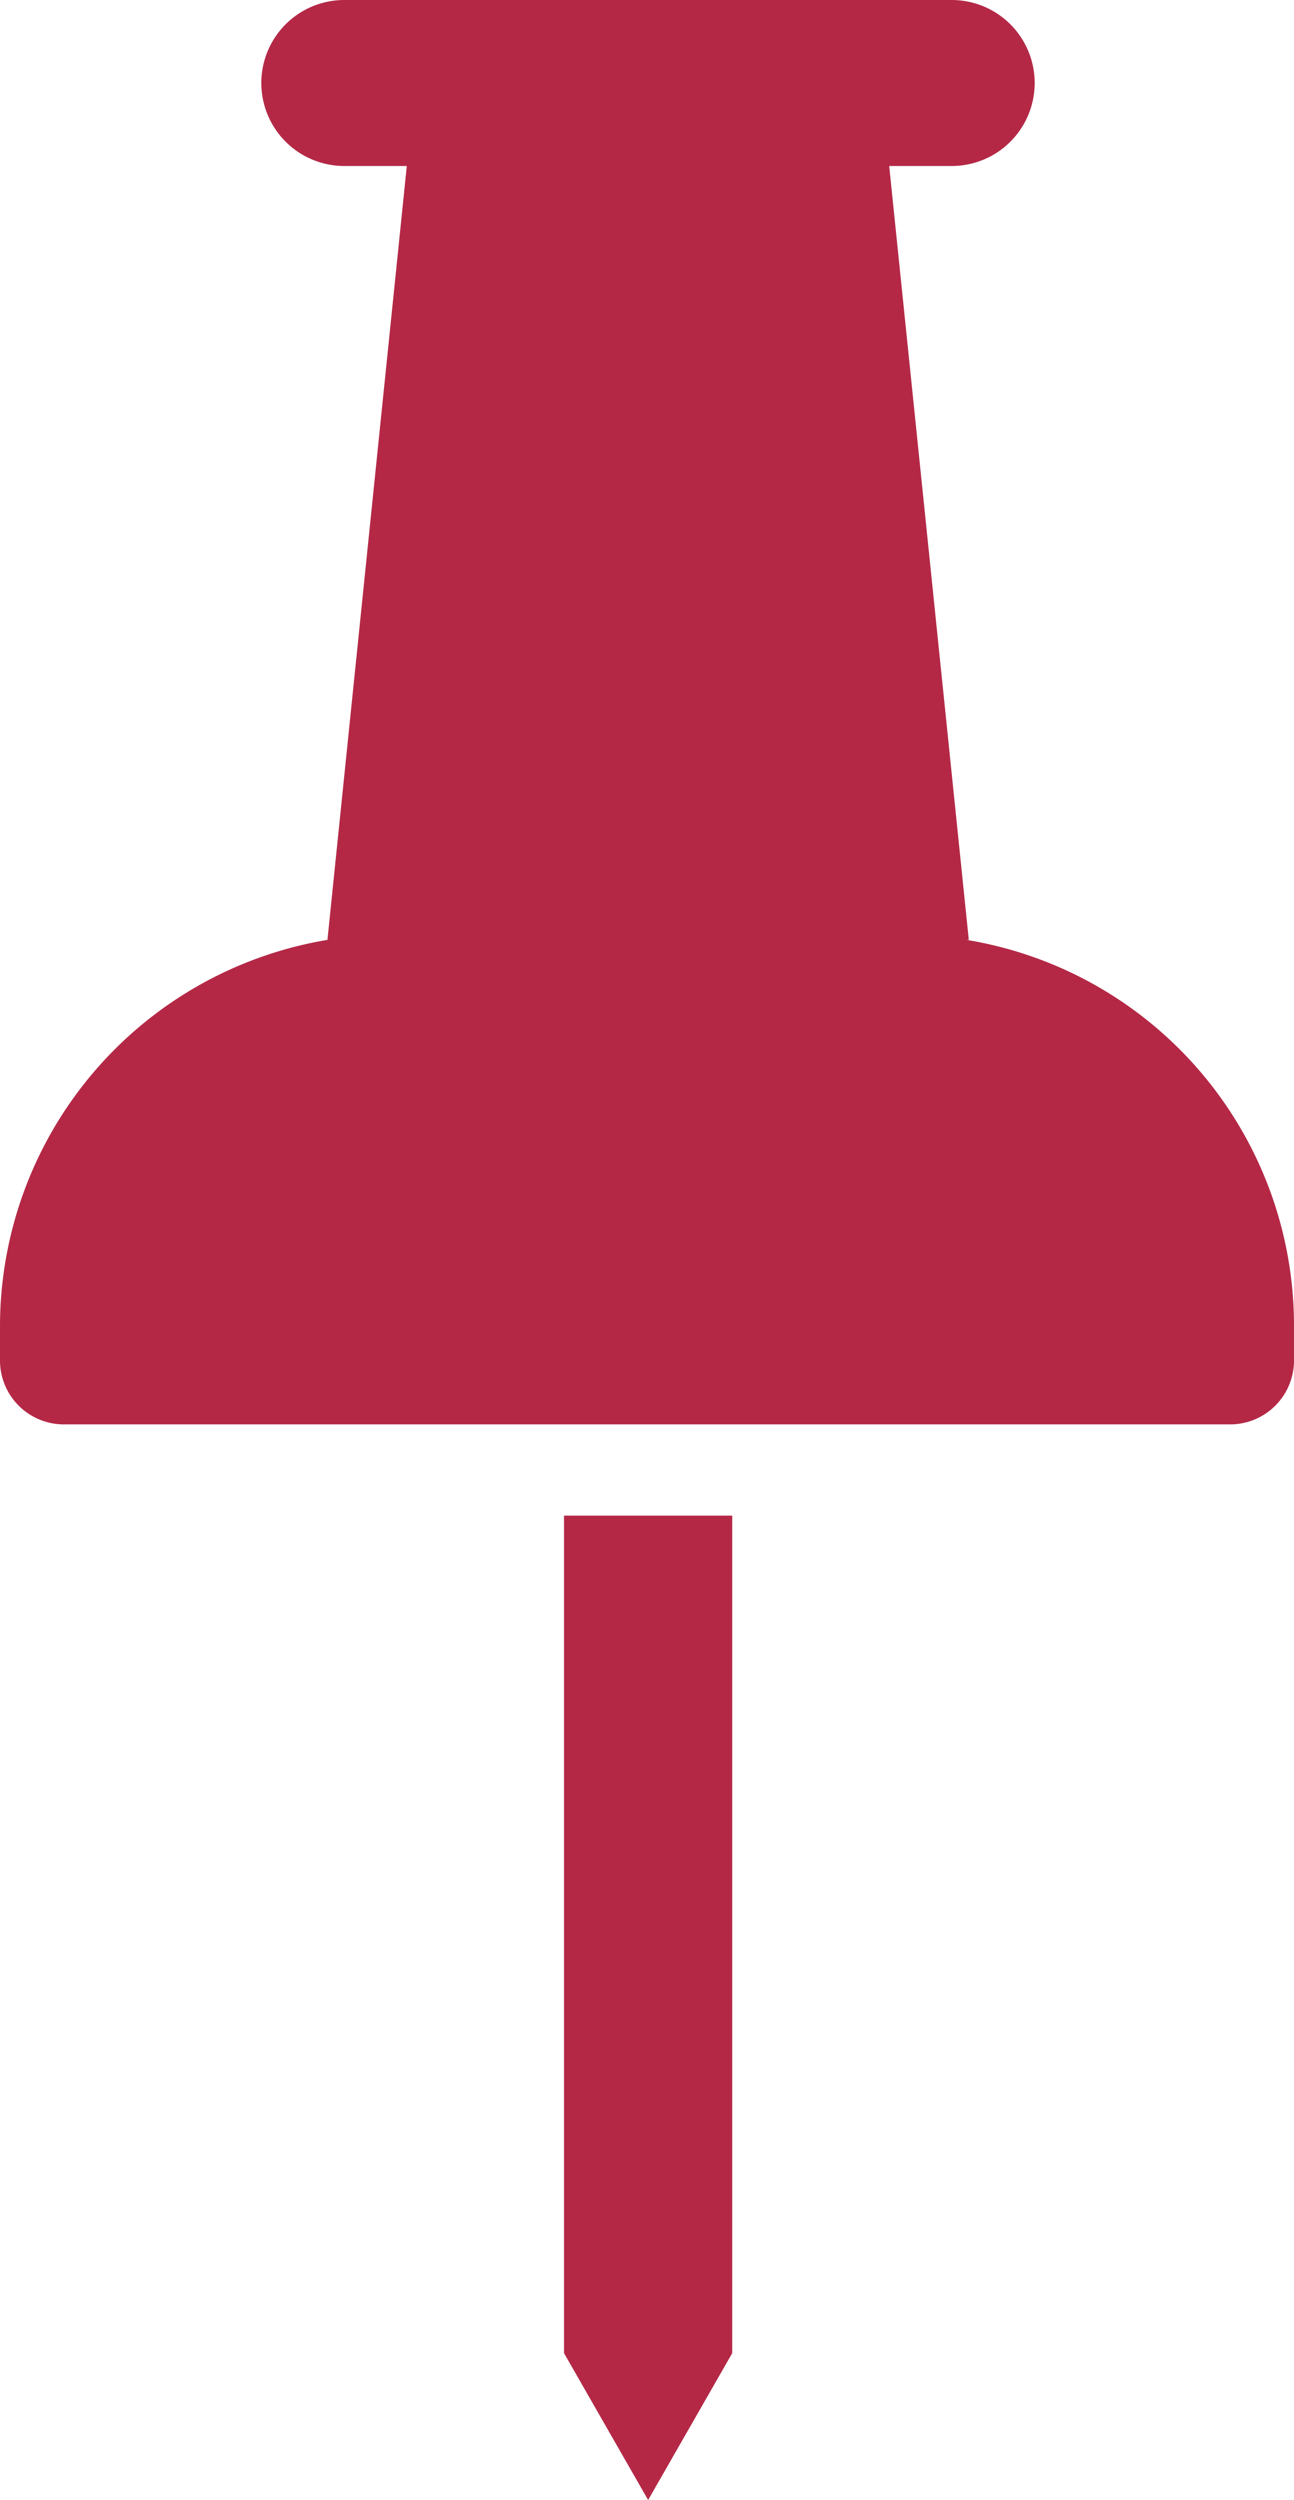
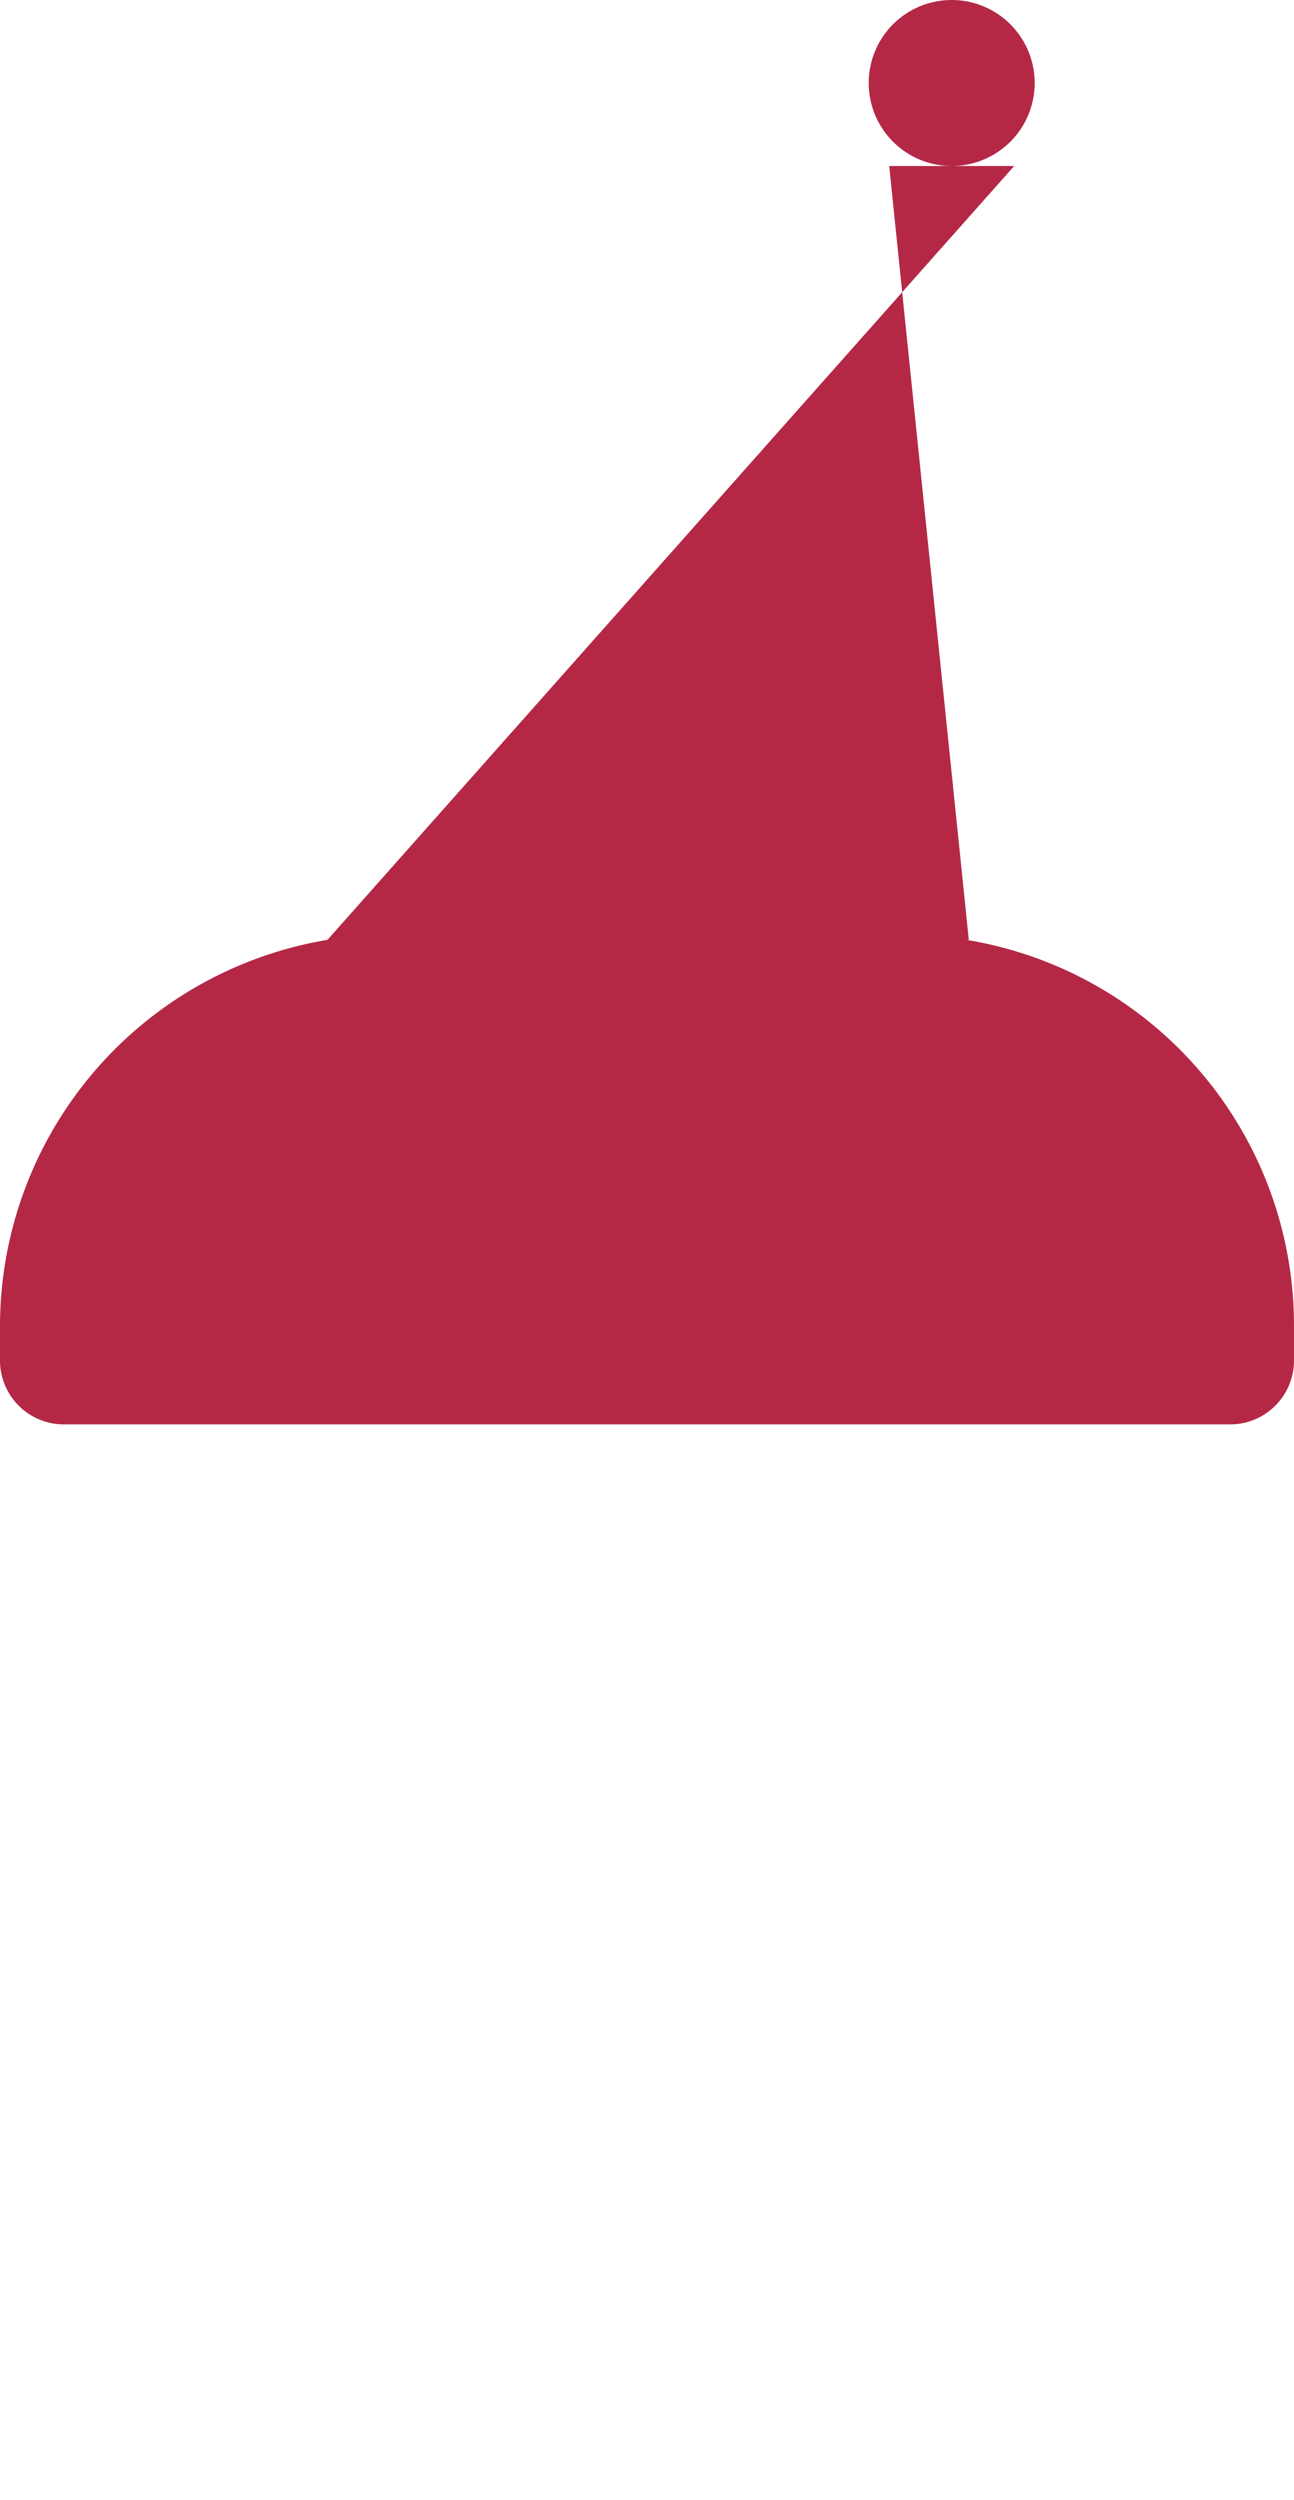
<svg xmlns="http://www.w3.org/2000/svg" width="10.354" height="20" viewBox="0 0 10.354 20">
-   <path data-name="Path 32" d="m11.75 21.573.673 1.175.673-1.175v-6.7H11.75z" transform="translate(-7.237 -2.748)" style="fill:#b42846" />
-   <path data-name="Path 33" d="m14.472 8.879-.637-6.191h.5a.664.664 0 0 0 0-1.328h-4.86a.664.664 0 0 0 0 1.328h.5L9.34 8.879a3.135 3.135 0 0 0-2.62 3.087v.278a.511.511 0 0 0 .511.511h9.332a.511.511 0 0 0 .511-.511v-.278a3.127 3.127 0 0 0-2.62-3.087z" style="fill:#b42846" transform="translate(-6.72 -1.36)" />
+   <path data-name="Path 33" d="m14.472 8.879-.637-6.191h.5a.664.664 0 0 0 0-1.328a.664.664 0 0 0 0 1.328h.5L9.34 8.879a3.135 3.135 0 0 0-2.62 3.087v.278a.511.511 0 0 0 .511.511h9.332a.511.511 0 0 0 .511-.511v-.278a3.127 3.127 0 0 0-2.62-3.087z" style="fill:#b42846" transform="translate(-6.72 -1.36)" />
</svg>